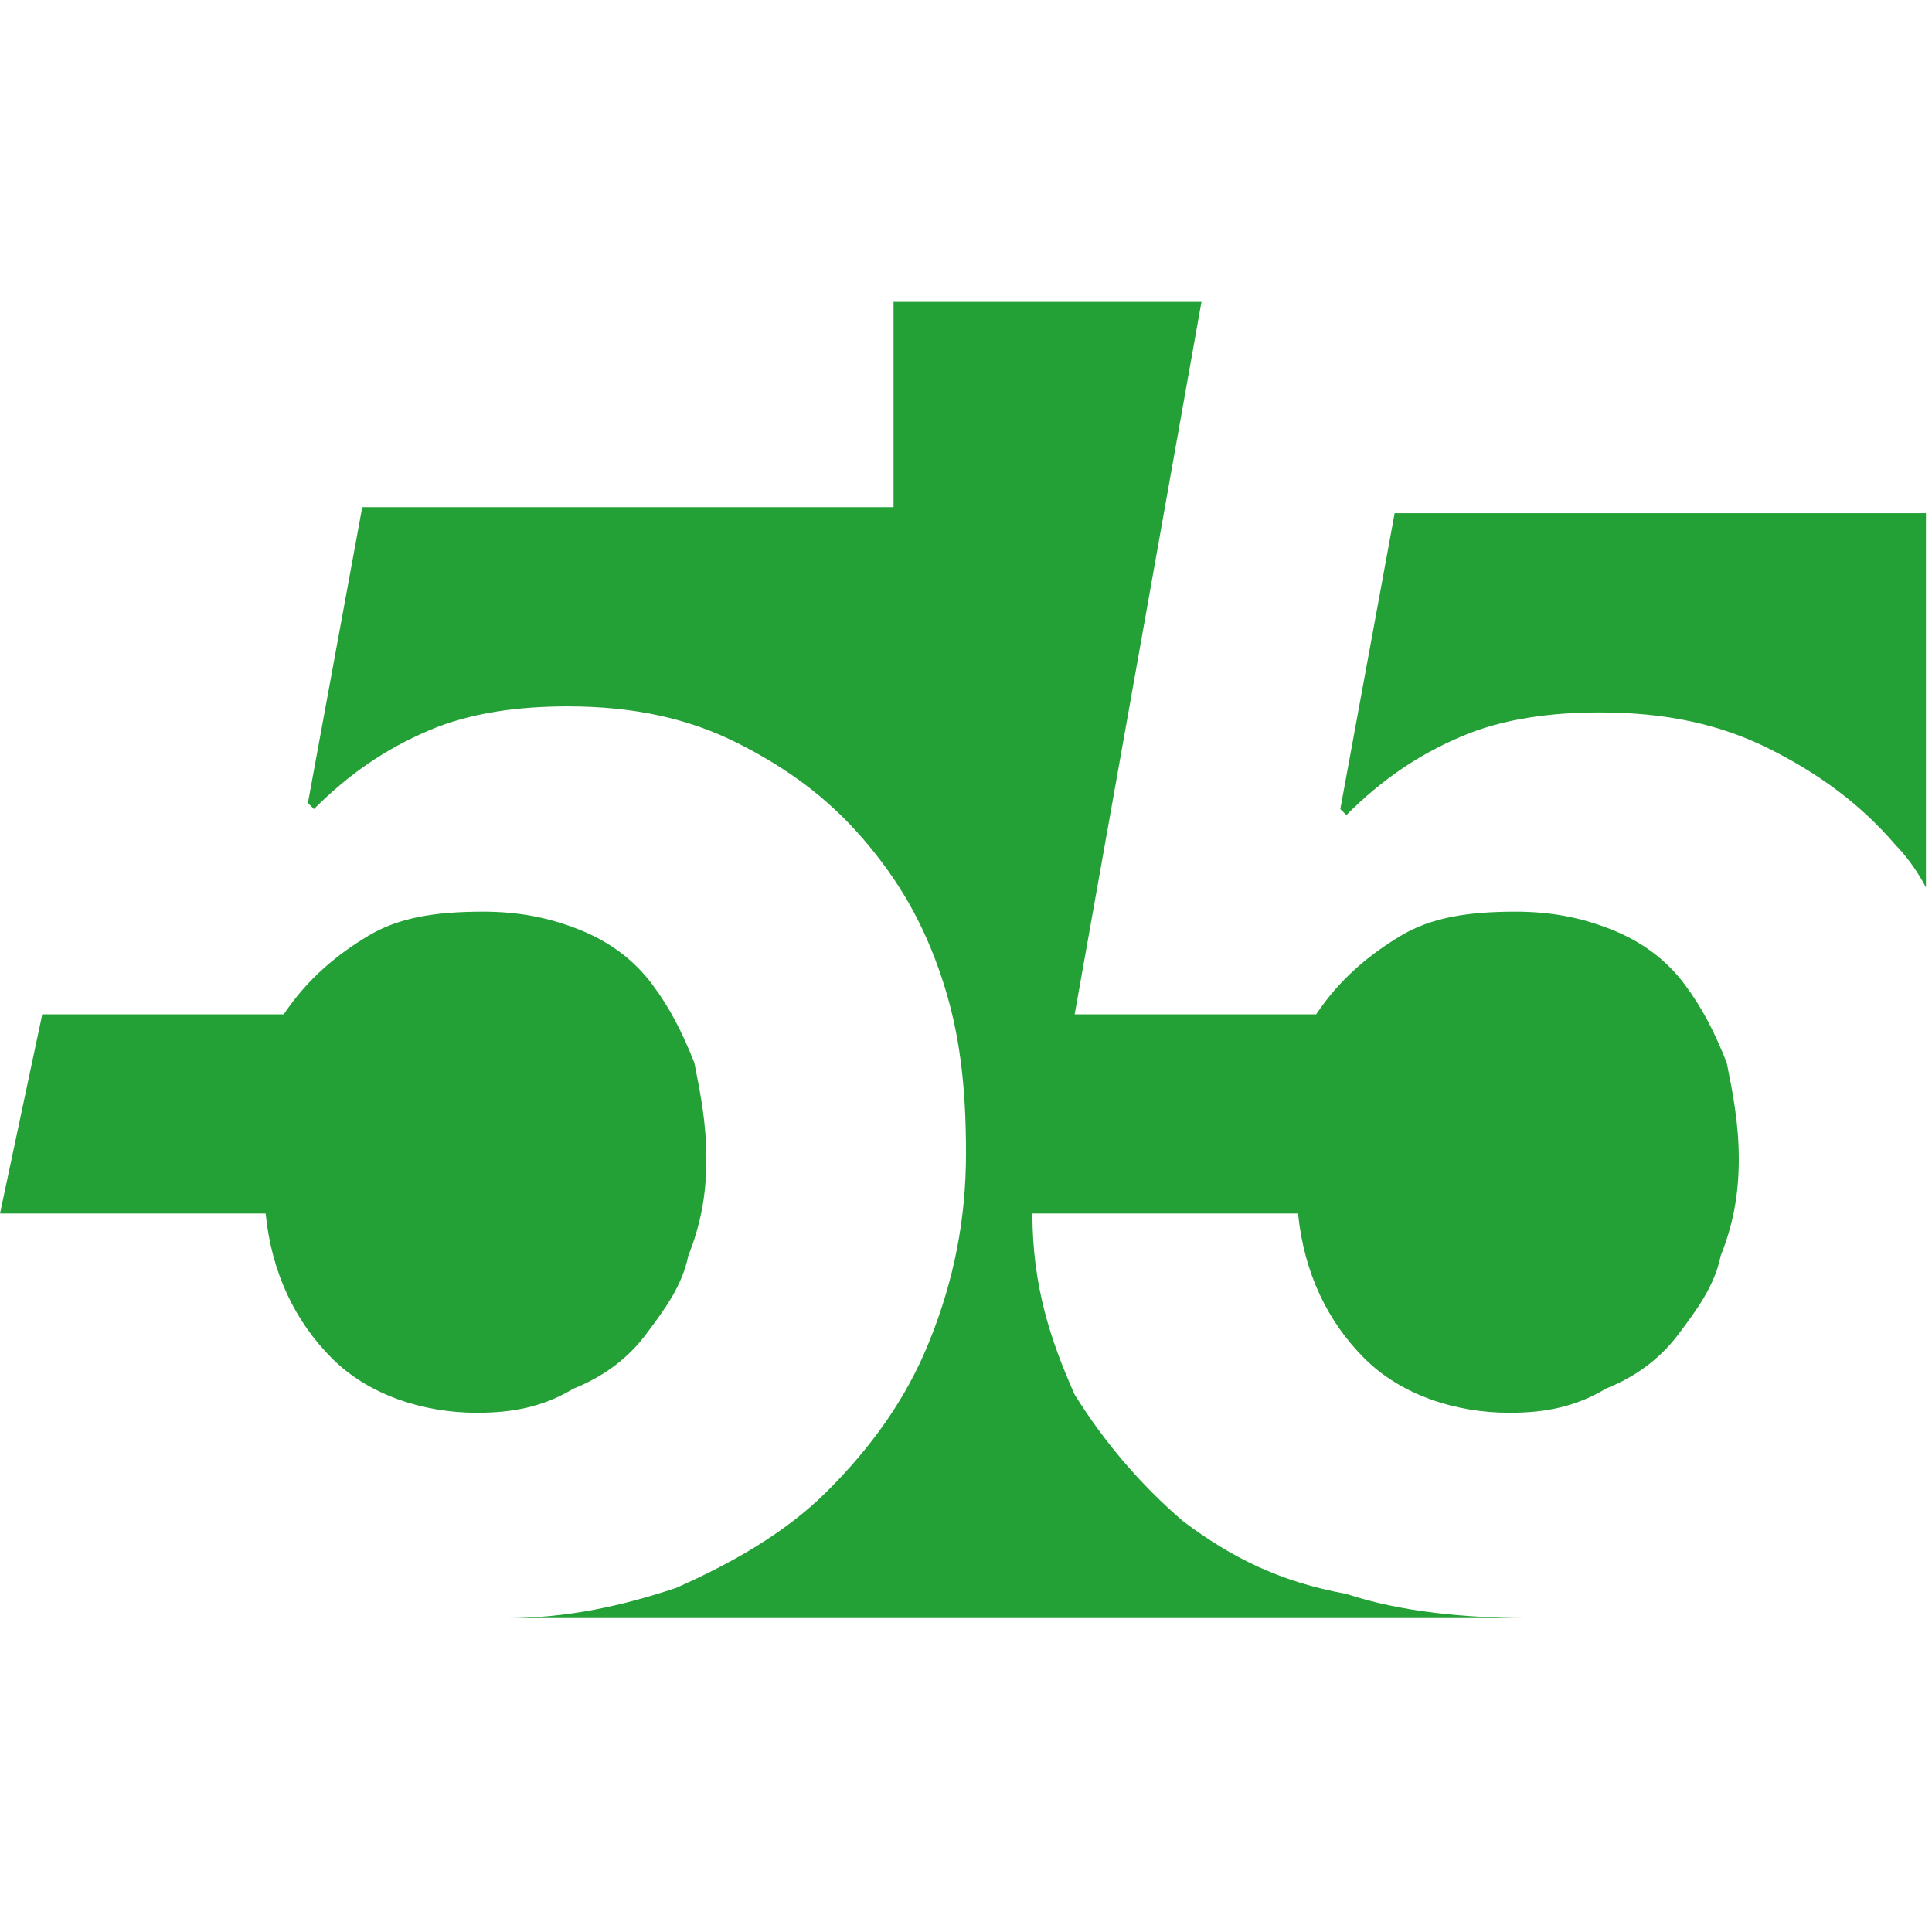
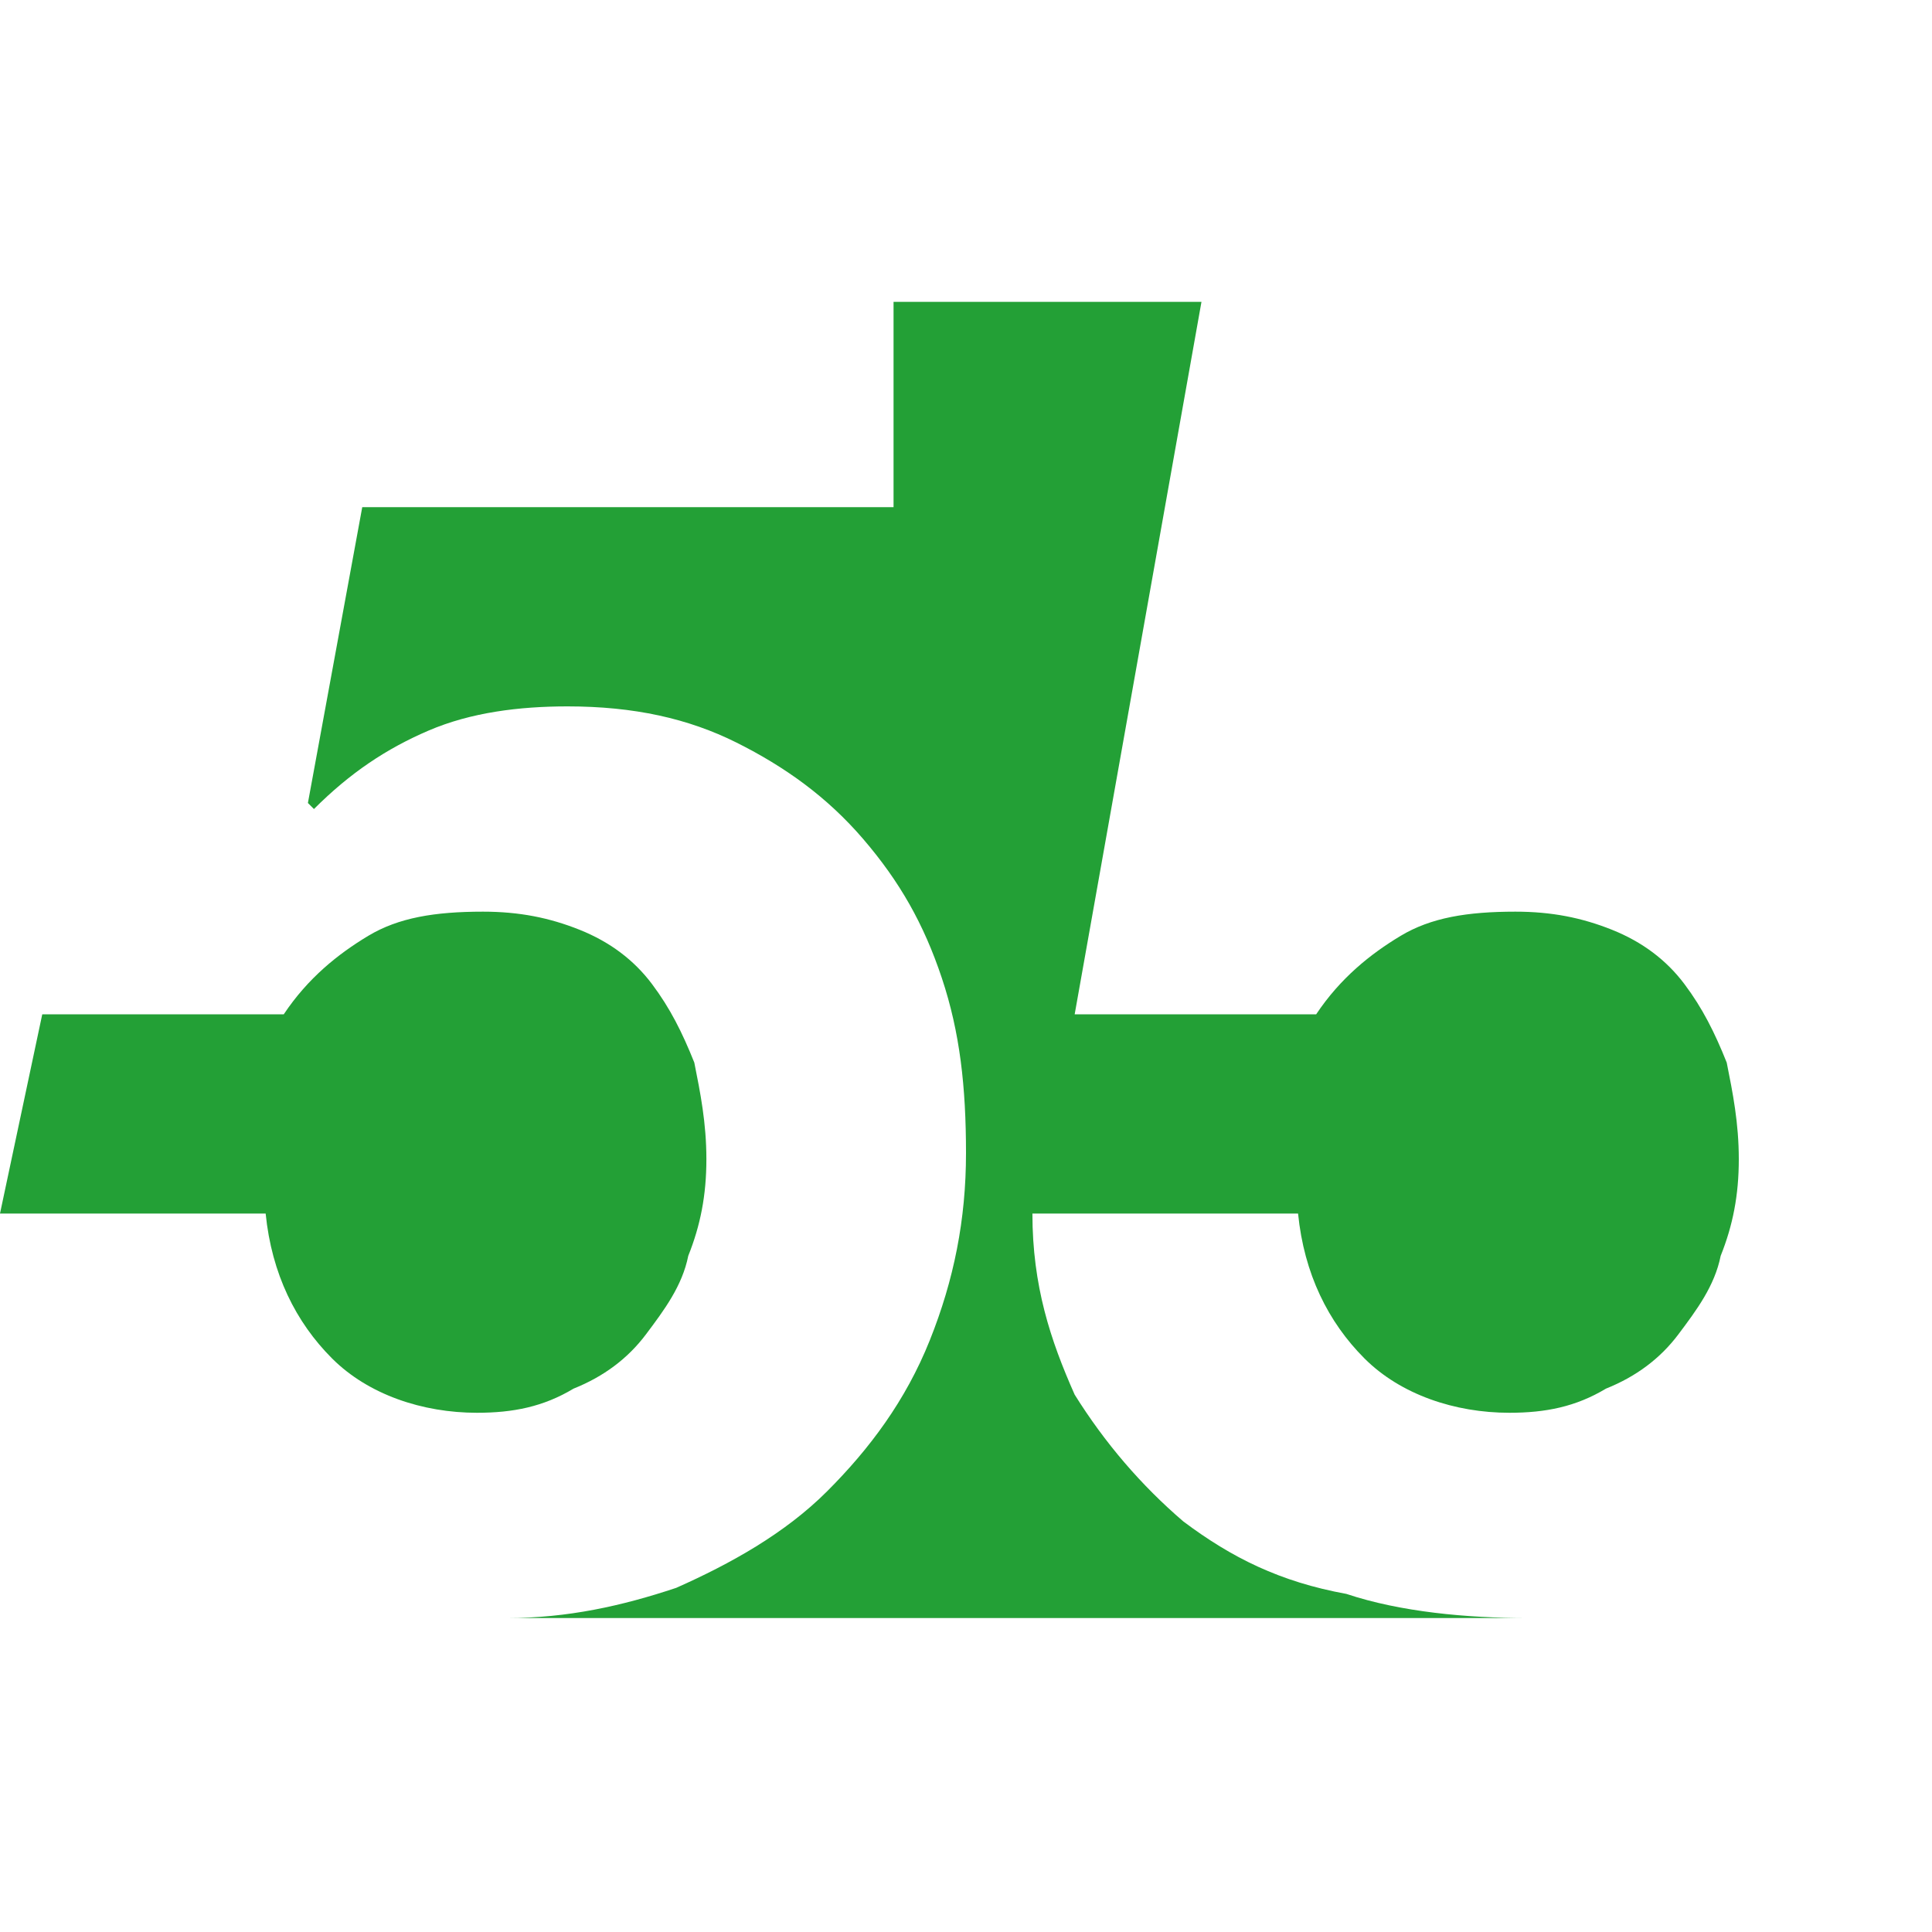
<svg xmlns="http://www.w3.org/2000/svg" version="1.1" id="Layer_1" x="0px" y="0px" width="32px" height="32px" viewBox="0 0 32 32" style="enable-background:new 0 0 32 32;" xml:space="preserve">
  <style type="text/css">
	.st0{fill:#23A036;}
</style>
  <g id="XMLID_111_">
    <path id="XMLID_232_" class="st0" d="M5.5,22.5c0.6,0.6,1.5,0.9,2.4,0.9c0.6,0,1.1-0.1,1.6-0.4c0.5-0.2,0.9-0.5,1.2-0.9   c0.3-0.4,0.6-0.8,0.7-1.3c0.2-0.5,0.3-1,0.3-1.6c0-0.6-0.1-1.1-0.2-1.6c-0.2-0.5-0.4-0.9-0.7-1.3c-0.3-0.4-0.7-0.7-1.2-0.9   c-0.5-0.2-1-0.3-1.6-0.3c-0.8,0-1.4,0.1-1.9,0.4c-0.5,0.3-1,0.7-1.4,1.3h-4L0,20.1h4.4C4.5,21.1,4.9,21.9,5.5,22.5z" />
    <g id="XMLID_15_">
-       <path id="XMLID_109_" class="st0" d="M23.1,8.5l-0.9,4.9l0.1,0.1c0.6-0.6,1.2-1,1.9-1.3c0.7-0.3,1.5-0.4,2.3-0.4    c1.1,0,2,0.2,2.8,0.6c0.8,0.4,1.5,0.9,2.1,1.6c0.2,0.2,0.4,0.5,0.5,0.7V8.5H23.1z" />
      <path id="XMLID_231_" class="st0" d="M19.6,25.2c-0.7-0.6-1.3-1.3-1.8-2.1c-0.4-0.9-0.7-1.8-0.7-3h4.4c0.1,1,0.5,1.8,1.1,2.4    c0.6,0.6,1.5,0.9,2.4,0.9c0.6,0,1.1-0.1,1.6-0.4c0.5-0.2,0.9-0.5,1.2-0.9c0.3-0.4,0.6-0.8,0.7-1.3c0.2-0.5,0.3-1,0.3-1.6    c0-0.6-0.1-1.1-0.2-1.6c-0.2-0.5-0.4-0.9-0.7-1.3c-0.3-0.4-0.7-0.7-1.2-0.9c-0.5-0.2-1-0.3-1.6-0.3c-0.8,0-1.4,0.1-1.9,0.4    c-0.5,0.3-1,0.7-1.4,1.3h-4l2.1-11.8h-5.1v3.4H6l-0.9,4.9l0.1,0.1c0.6-0.6,1.2-1,1.9-1.3c0.7-0.3,1.5-0.4,2.3-0.4    c1.1,0,2,0.2,2.8,0.6c0.8,0.4,1.5,0.9,2.1,1.6c0.6,0.7,1,1.4,1.3,2.3c0.3,0.9,0.4,1.8,0.4,2.9c0,1.1-0.2,2.1-0.6,3.1    c-0.4,1-1,1.8-1.7,2.5c-0.7,0.7-1.6,1.2-2.5,1.6c-0.9,0.3-1.8,0.5-2.8,0.5h16.9c-1,0-2.1-0.1-3-0.4C21.2,26.2,20.4,25.8,19.6,25.2    z" />
    </g>
  </g>
</svg>